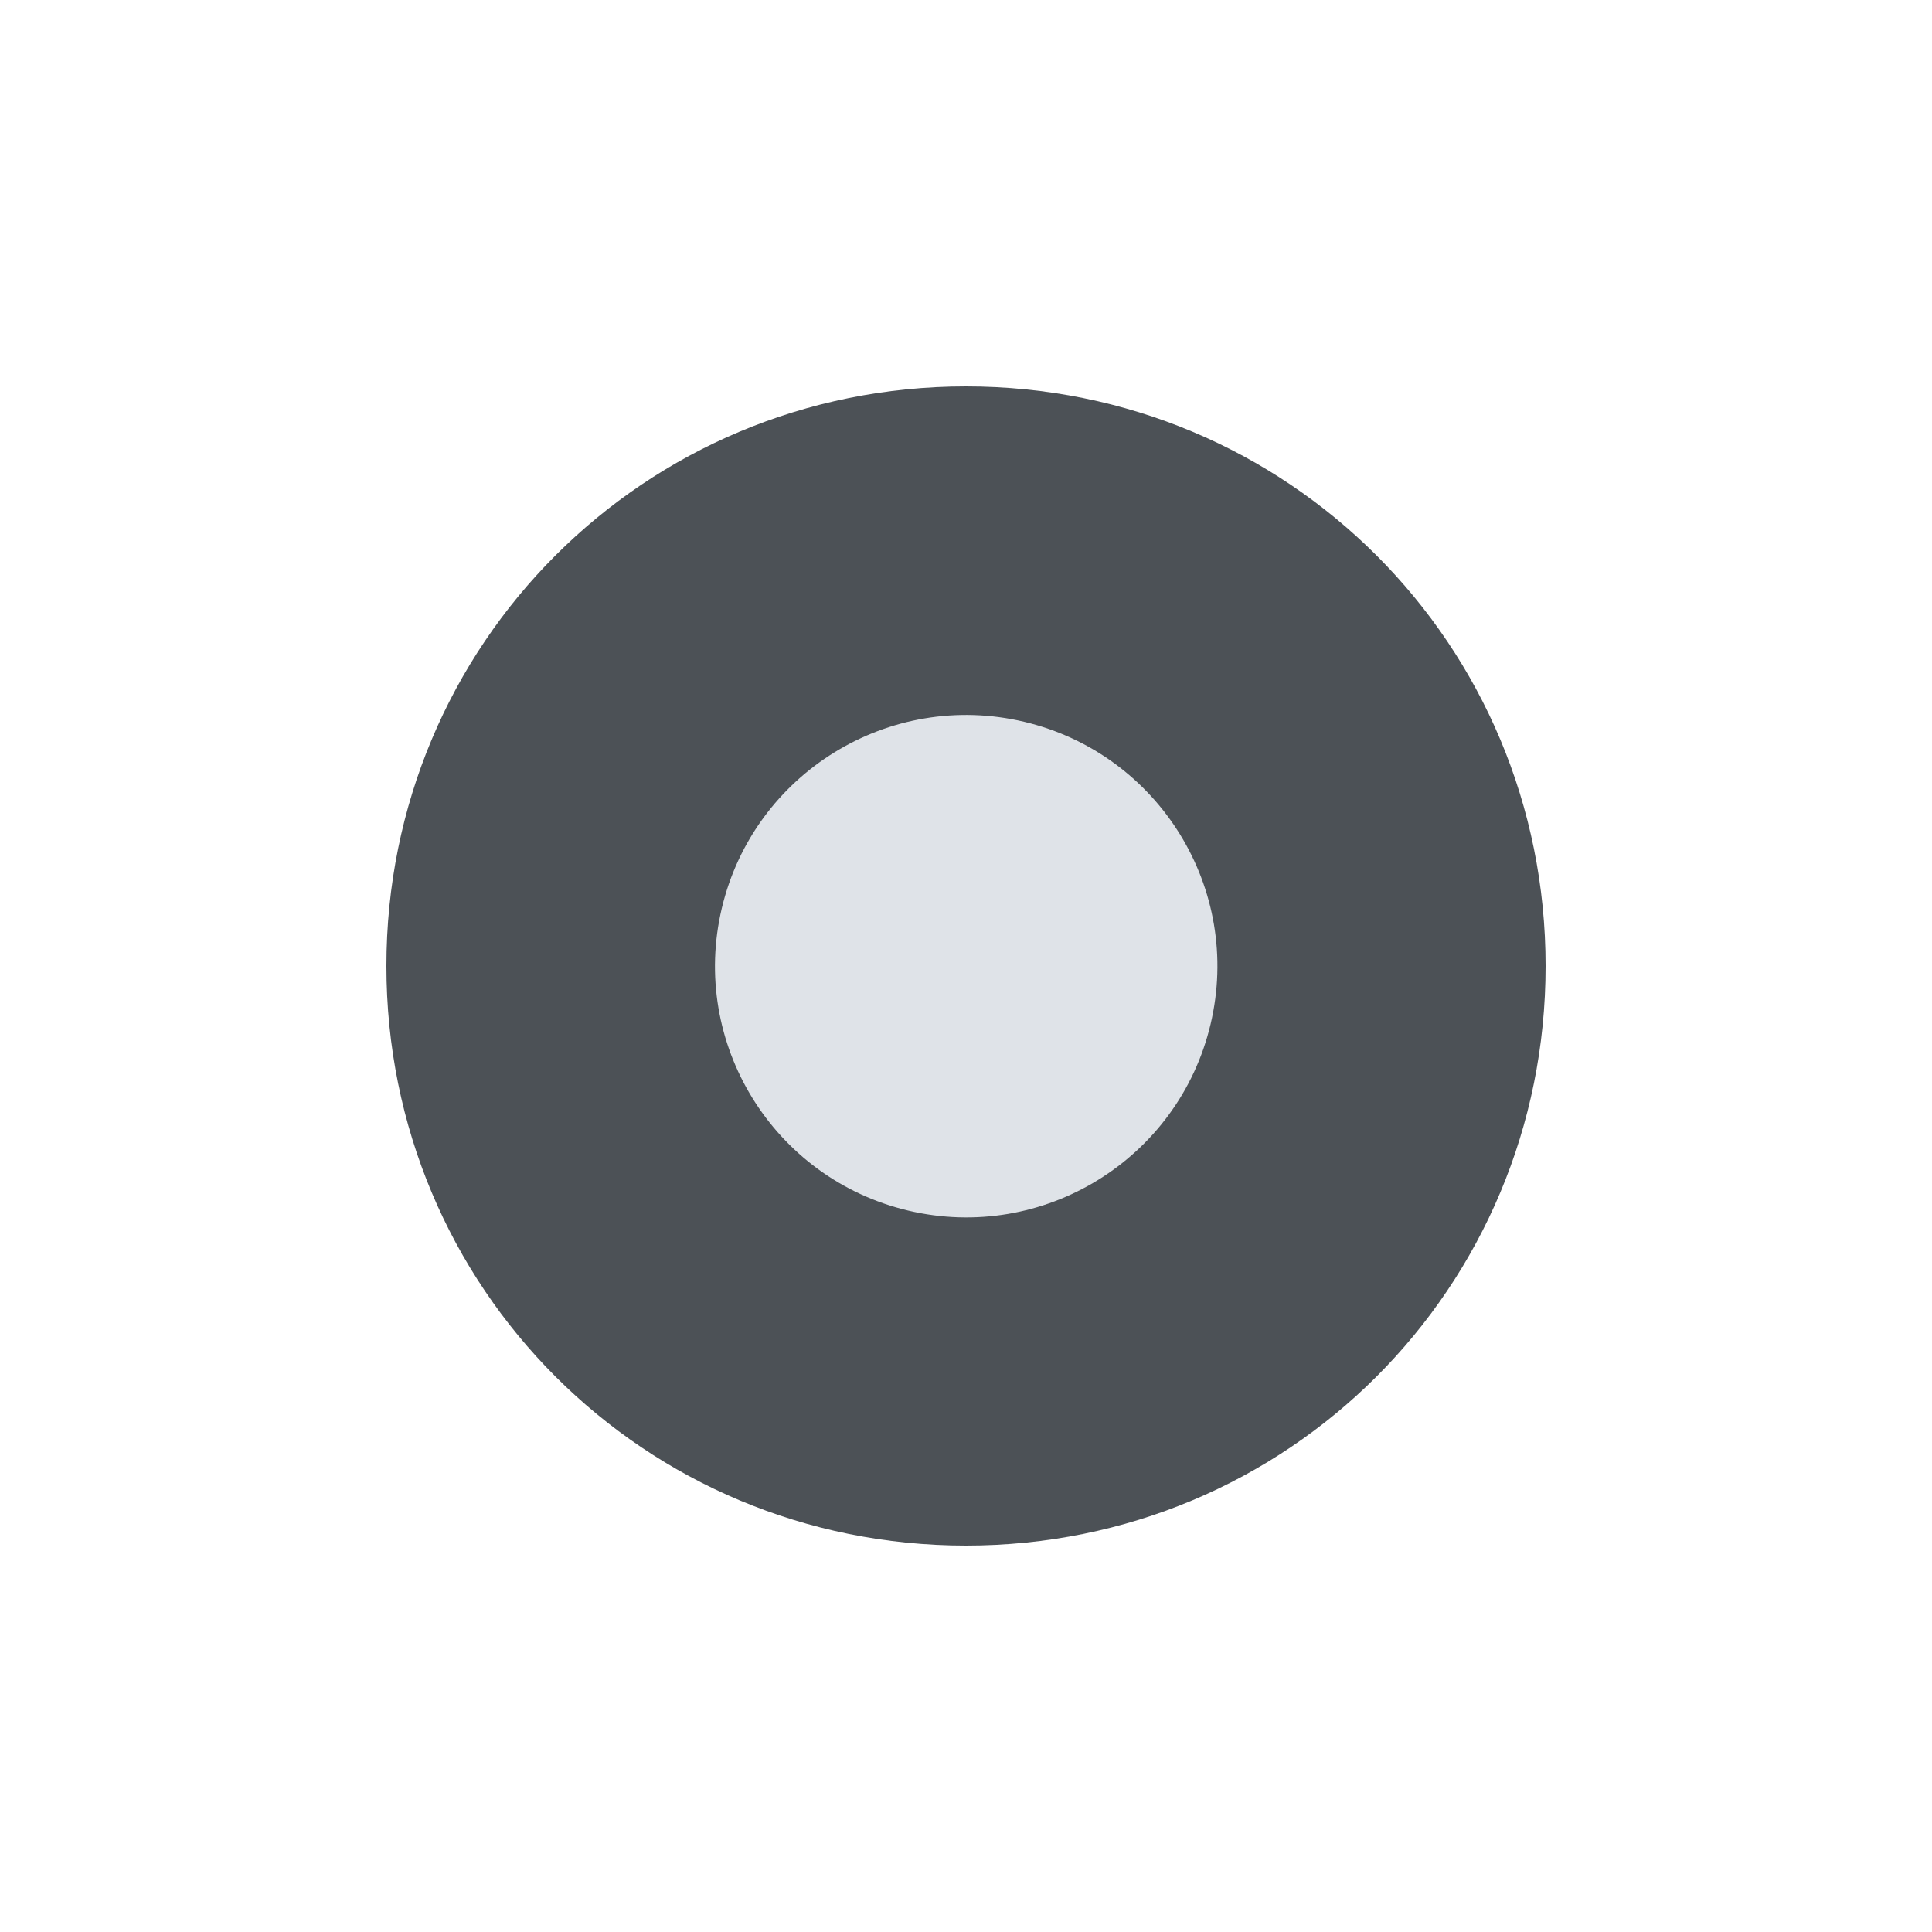
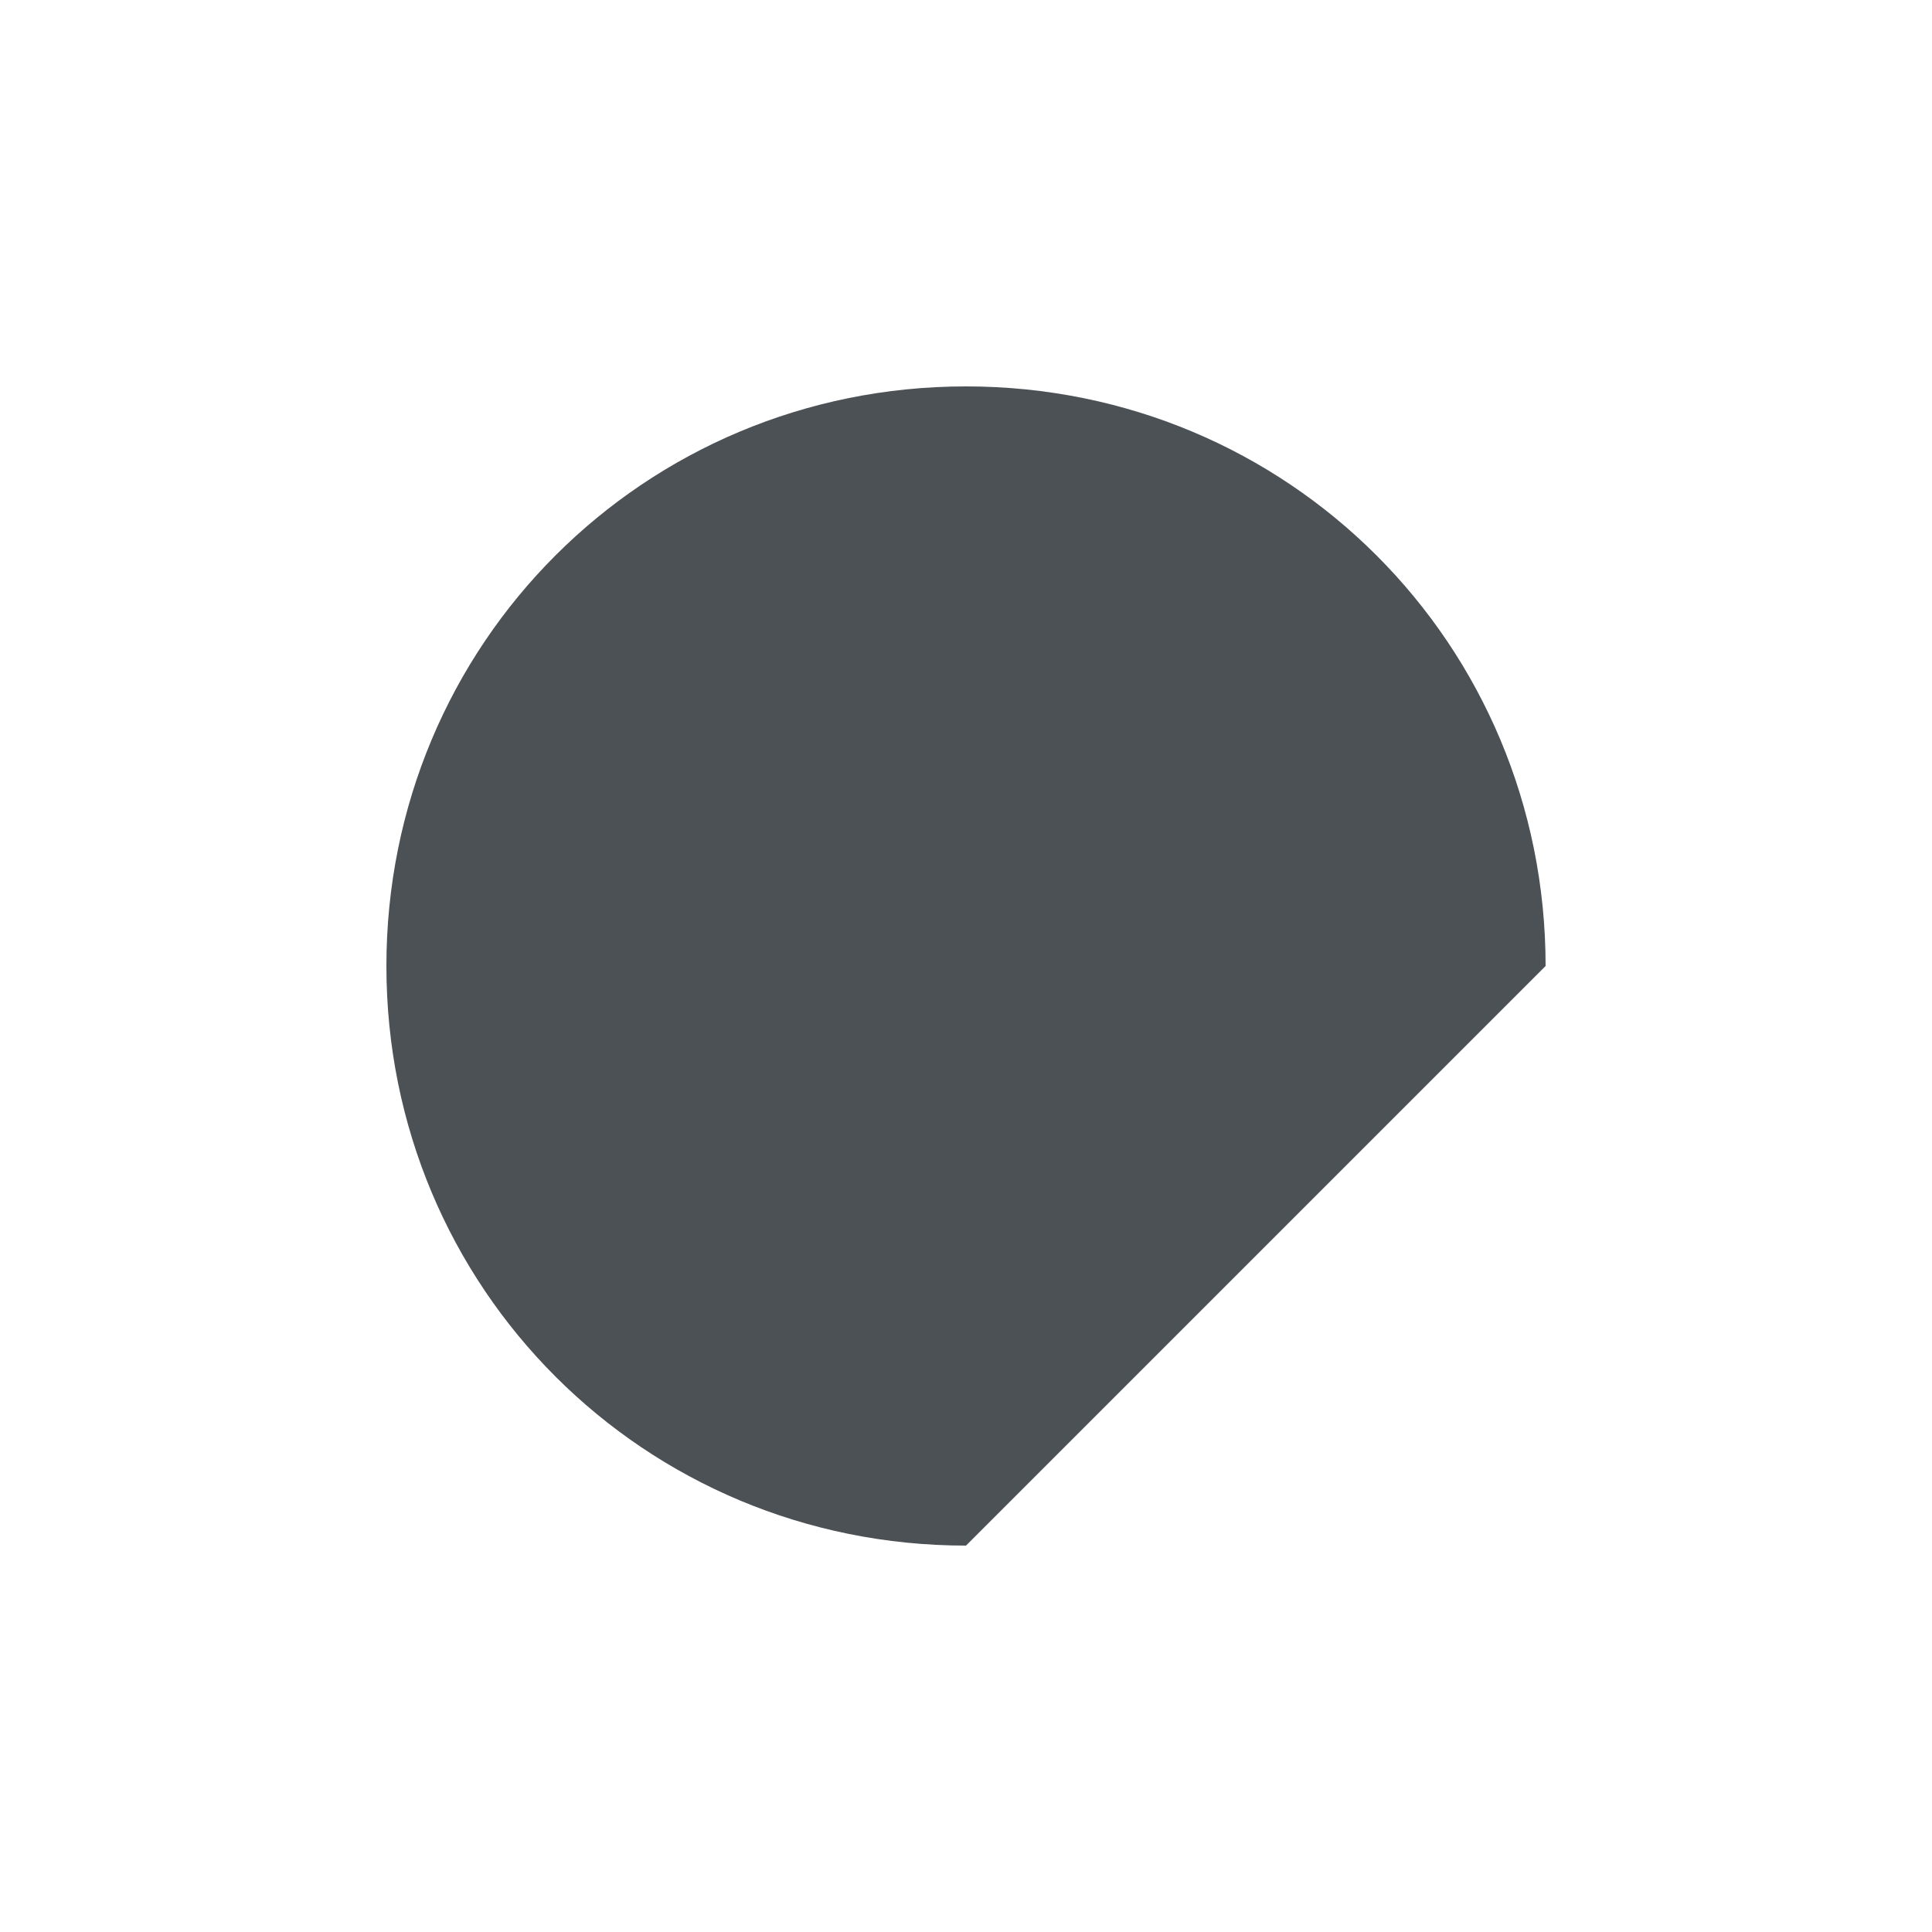
<svg xmlns="http://www.w3.org/2000/svg" version="1.1" id="圖層_1" x="0px" y="0px" width="30px" height="30px" viewBox="0 0 30 30" enable-background="new 0 0 30 30" xml:space="preserve">
-   <path fill="#4C5156" d="M15,24L15,24c-5,0-9-4-9-9l0,0c0-5,4-9,9-9h0c5,0,9,4,9,9l0,0C24,20,20,24,15,24z" />
-   <ellipse transform="matrix(0.231 -0.973 0.973 0.231 -3.057 26.133)" fill="#DFE3E8" cx="15" cy="15" rx="3.9" ry="3.9" />
+   <path fill="#4C5156" d="M15,24L15,24c-5,0-9-4-9-9l0,0c0-5,4-9,9-9h0c5,0,9,4,9,9l0,0z" />
</svg>